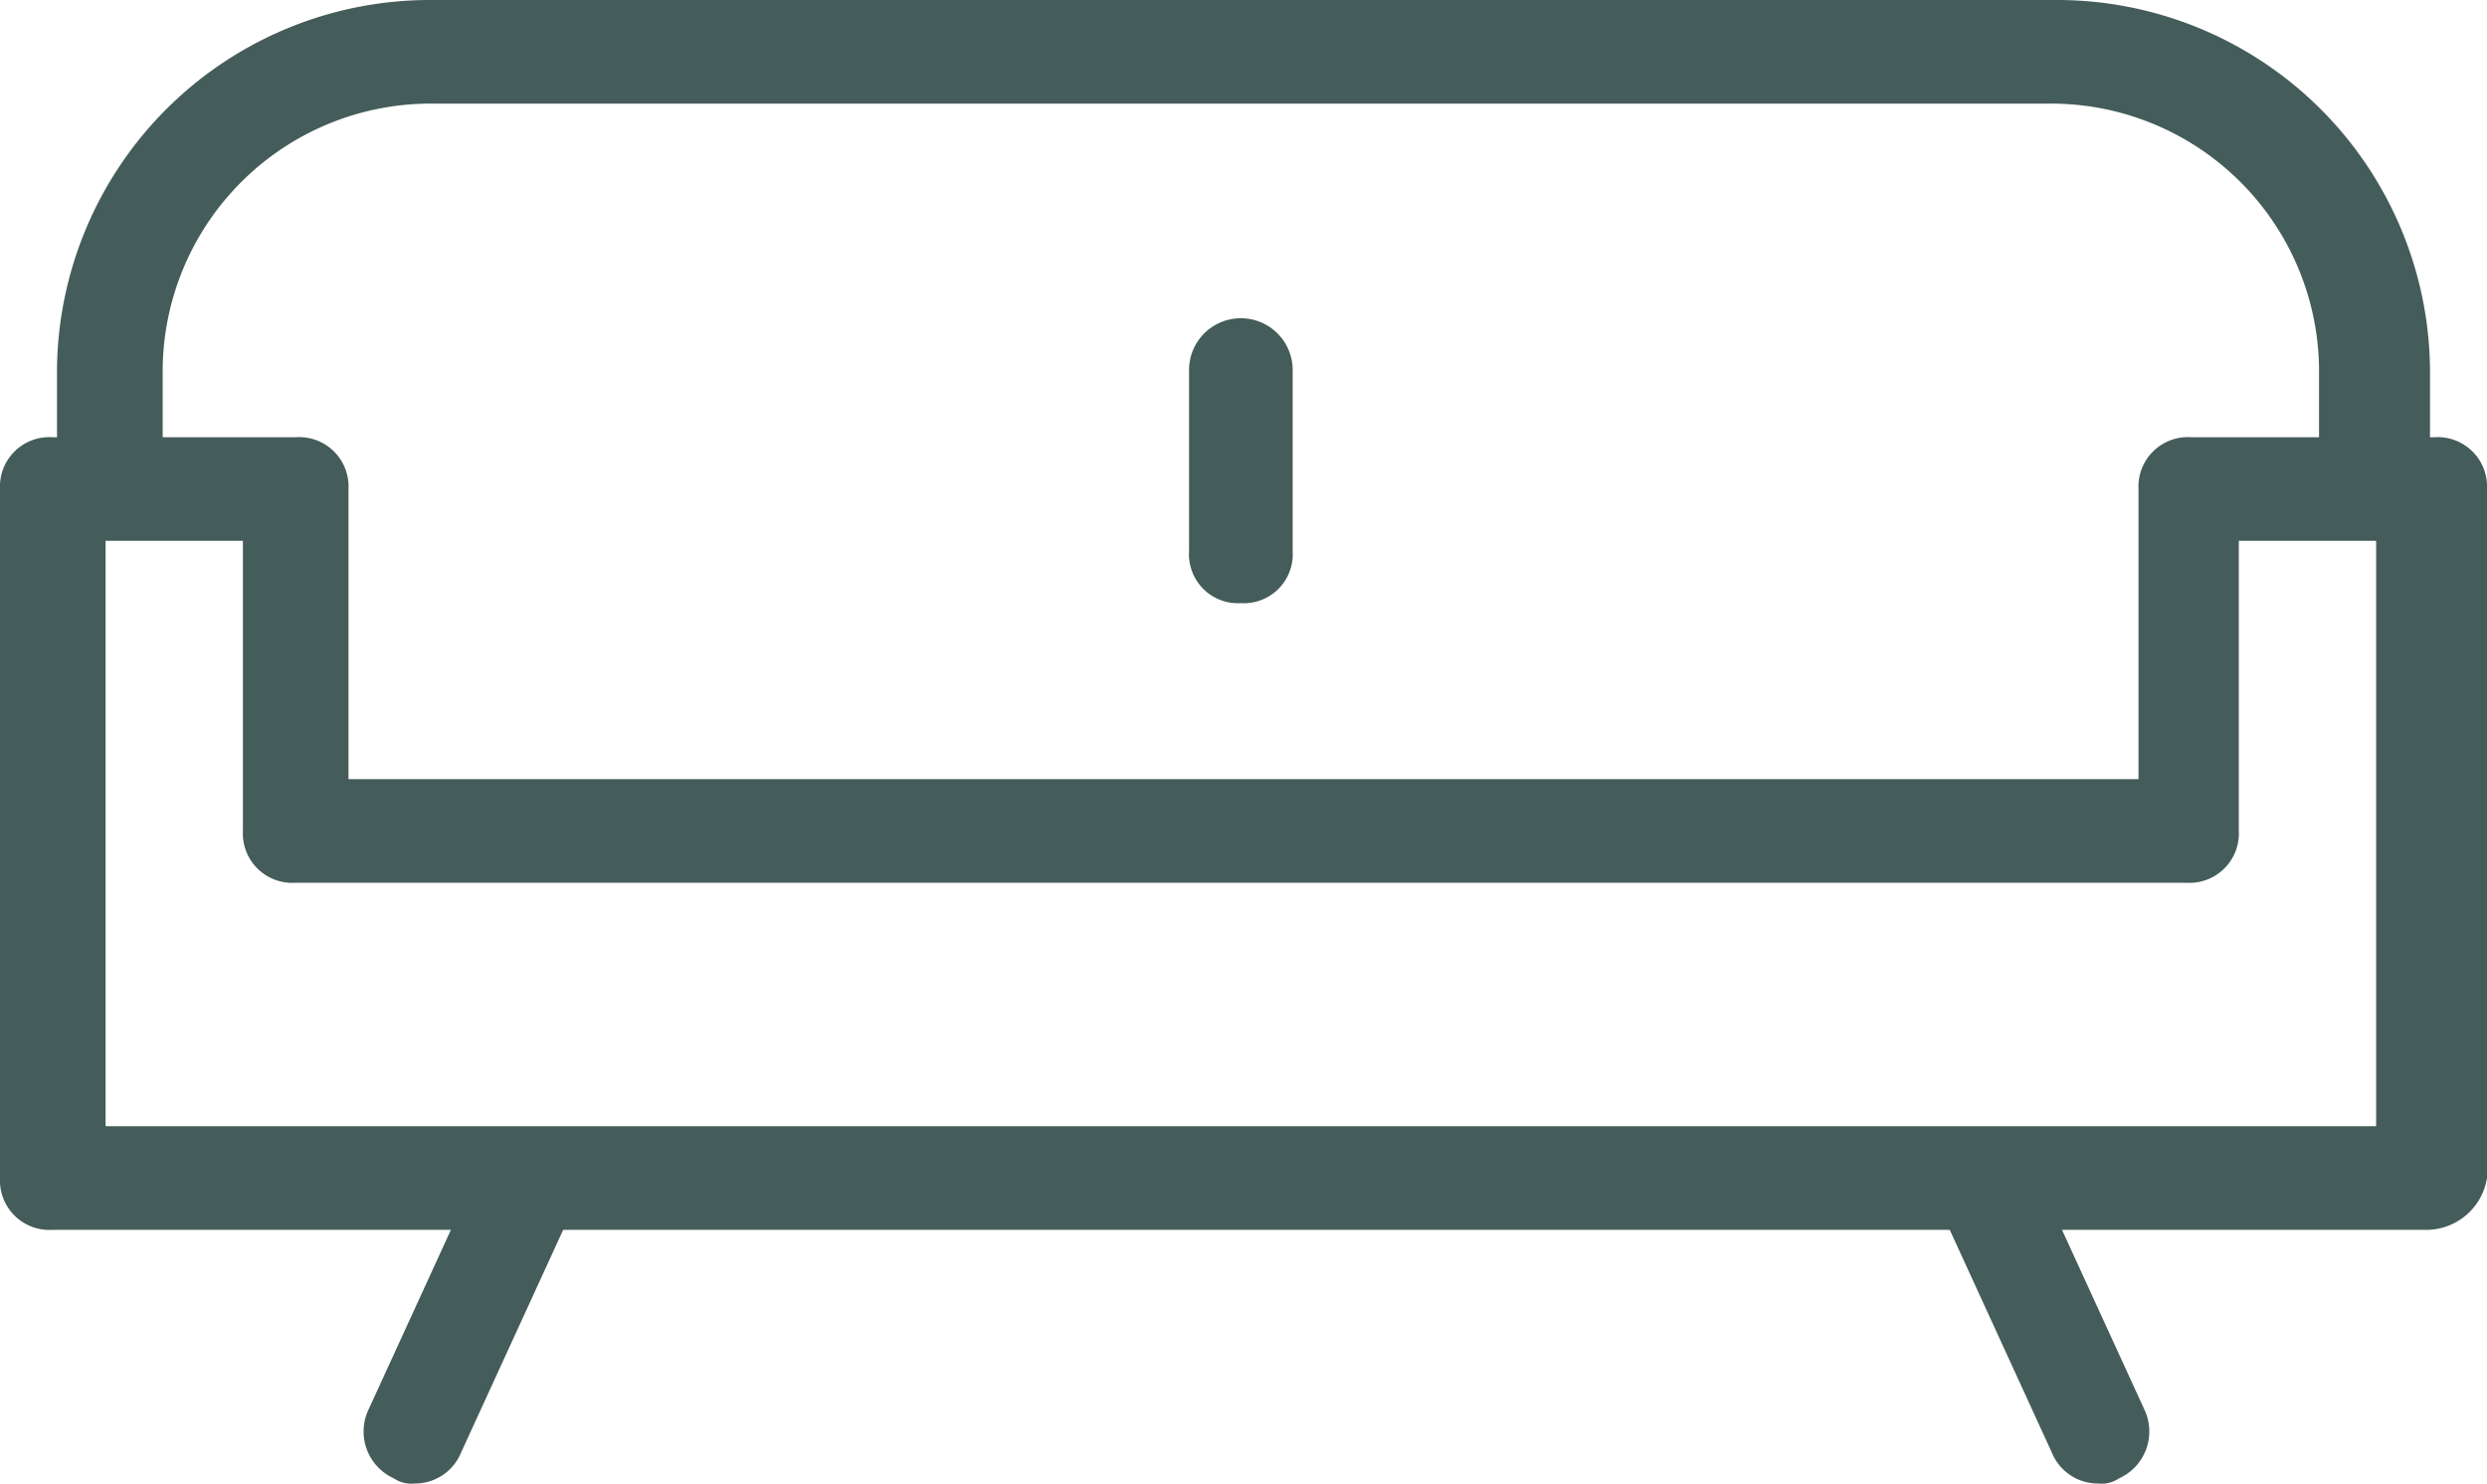
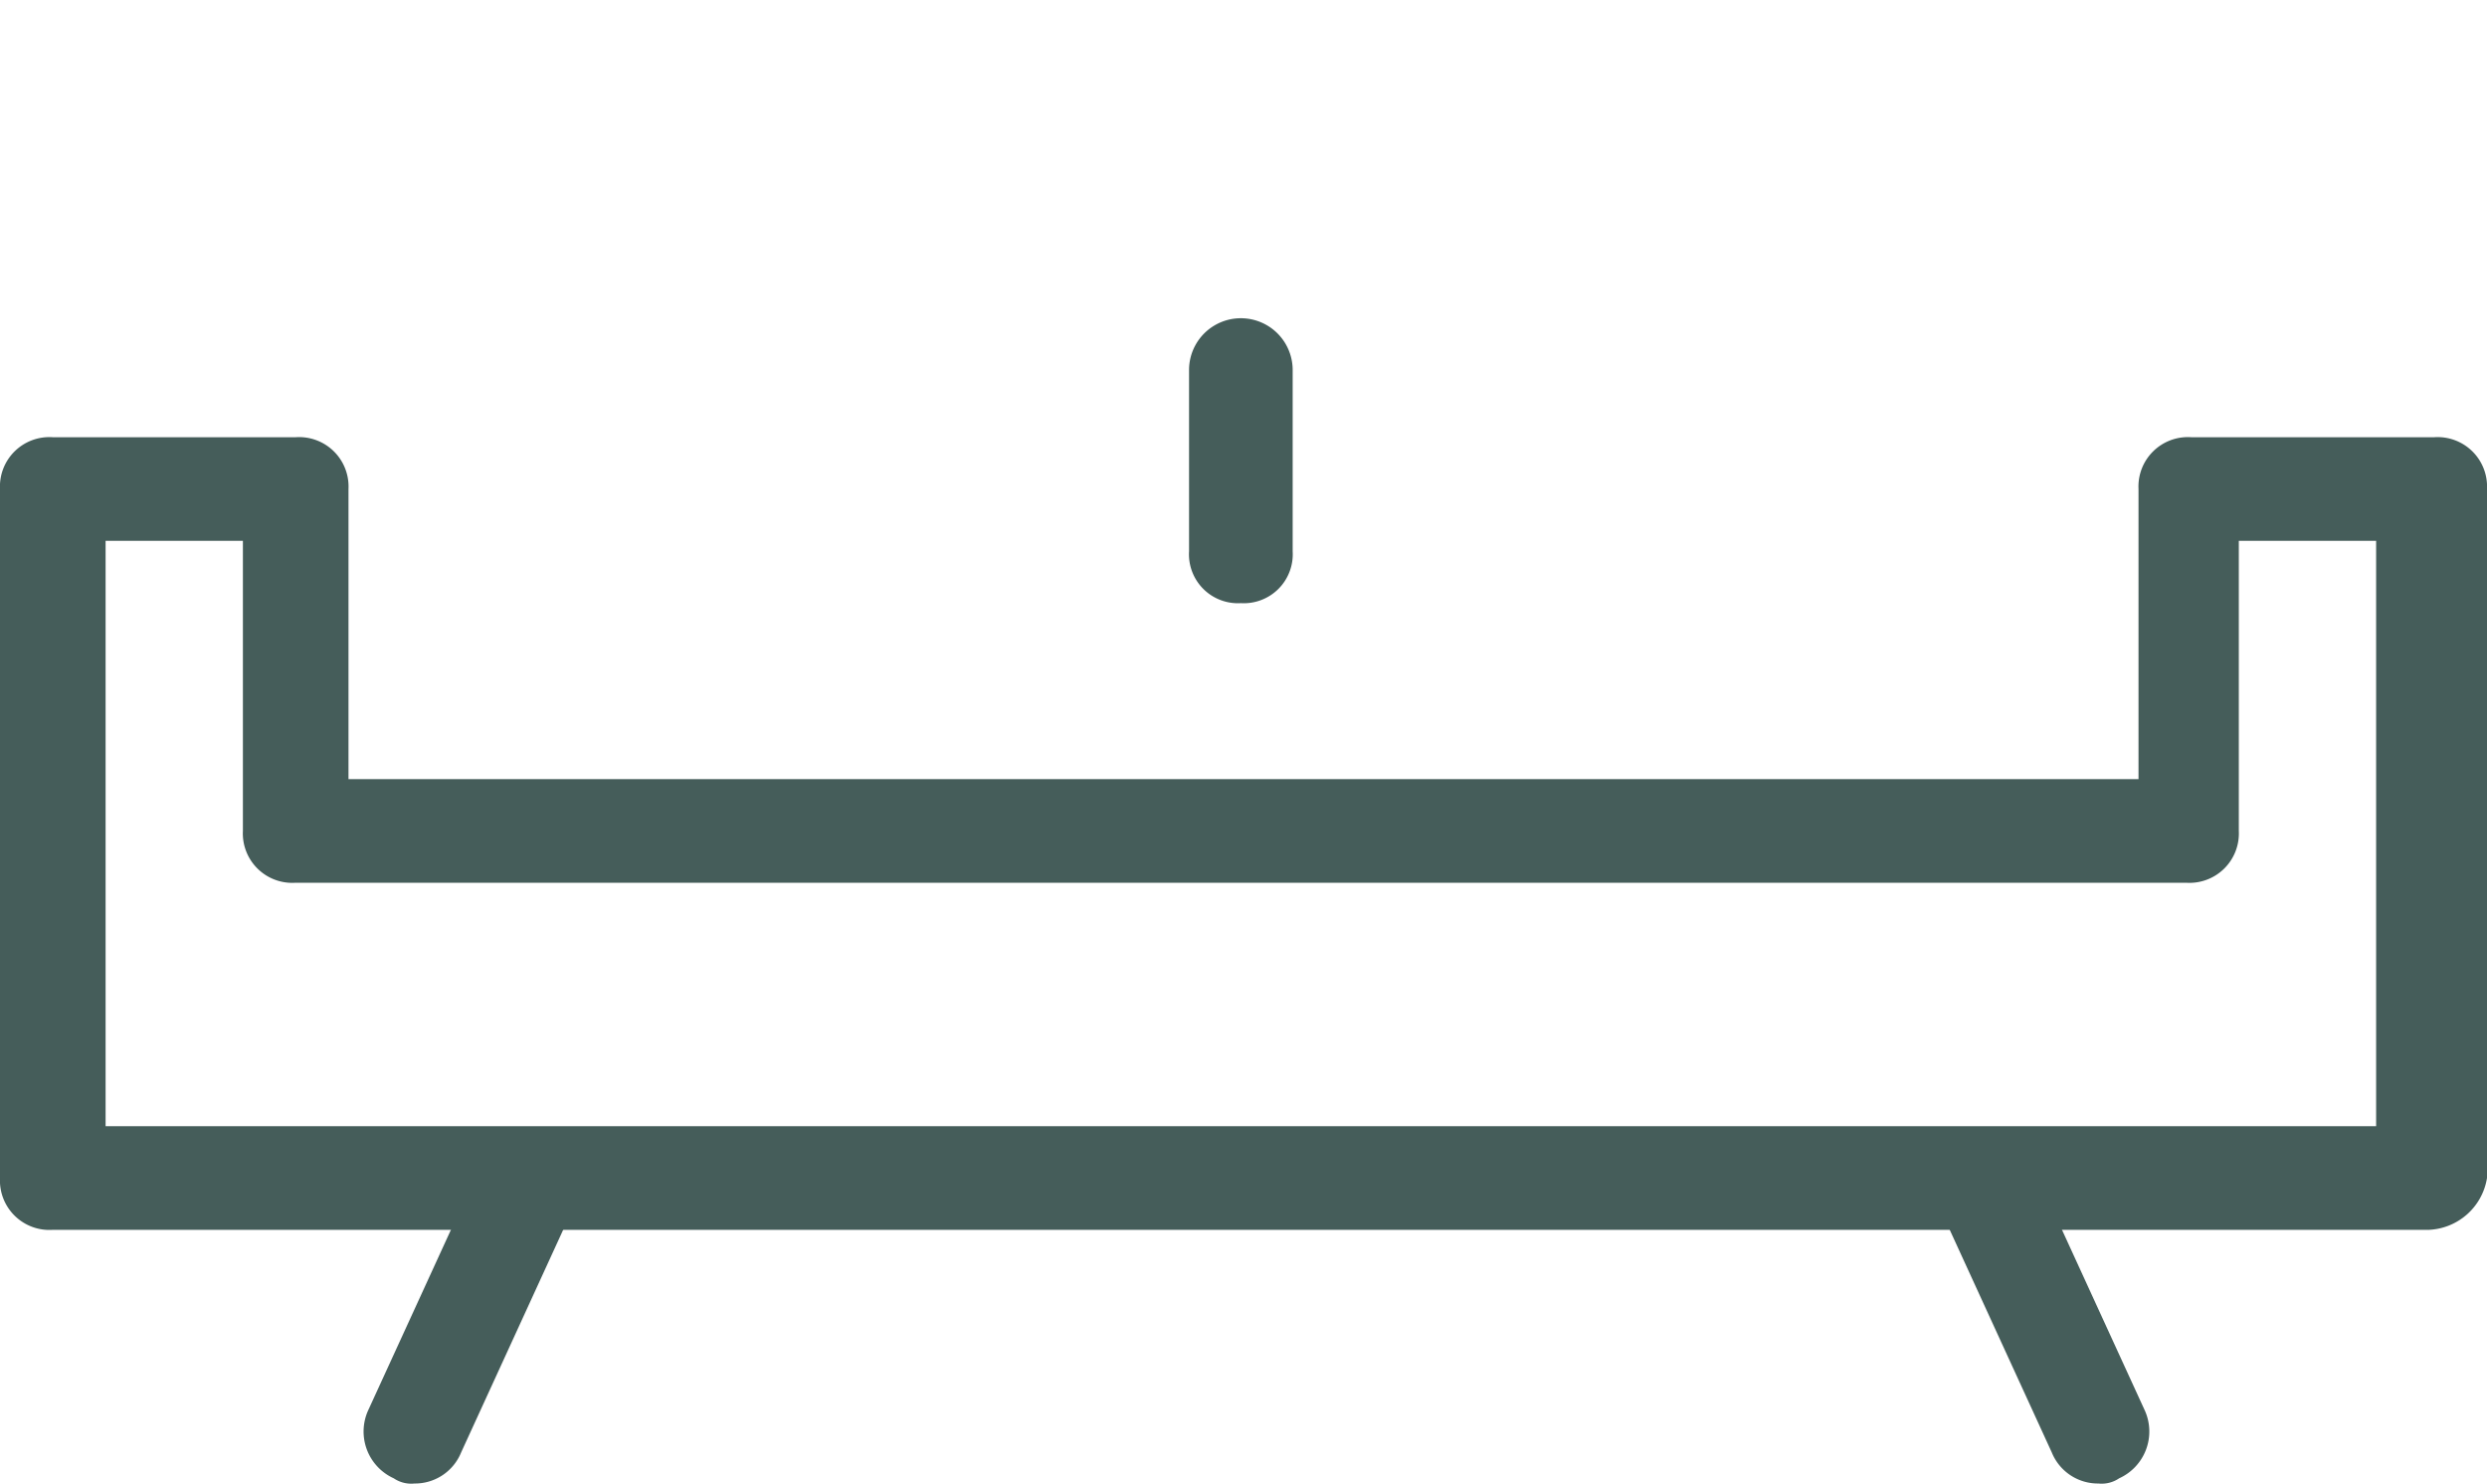
<svg xmlns="http://www.w3.org/2000/svg" width="48" height="28.637" viewBox="0 0 48 28.637">
  <g id="Sofa_bed_available_on_request" data-name="Sofa bed available on request" transform="translate(-0.5 -9.9)">
    <g id="Group_921" data-name="Group 921" transform="translate(7.523 31.76)">
      <g id="Group_919" data-name="Group 919">
        <path id="Path_97" data-name="Path 97" d="M6.5,38a.6.6,0,0,1-.4-.1.992.992,0,0,1-.5-1.3l2.2-4.8a.985.985,0,0,1,1.8.8L7.4,37.4A.961.961,0,0,1,6.5,38Z" transform="translate(-5.523 -31.223)" fill="#455d5a" />
      </g>
      <g id="Group_920" data-name="Group 920" transform="translate(30.3)">
        <path id="Path_98" data-name="Path 98" d="M39,38a.961.961,0,0,1-.9-.6l-2.2-4.8a.985.985,0,0,1,1.8-.8l2.2,4.8a.992.992,0,0,1-.5,1.3A.6.6,0,0,1,39,38Z" transform="translate(-35.823 -31.223)" fill="#455d5a" />
      </g>
    </g>
    <g id="Group_922" data-name="Group 922" transform="translate(1.6 9.9)">
-       <path id="Path_99" data-name="Path 99" d="M46.278,19.7a.954.954,0,0,1-1.02-1V17a5.174,5.174,0,0,0-5.2-5.1H8.842A5.174,5.174,0,0,0,3.64,17v1.6a.954.954,0,0,1-1.02,1,.954.954,0,0,1-1.02-1V17A7.2,7.2,0,0,1,8.842,9.9H40.158A7.2,7.2,0,0,1,47.4,17v1.6A1.194,1.194,0,0,1,46.278,19.7Z" transform="translate(-1.6 -9.9)" fill="#455d5a" />
-     </g>
+       </g>
    <g id="Group_923" data-name="Group 923" transform="translate(0.5 18.34)">
      <path id="Path_100" data-name="Path 100" d="M47.379,33.3H1.519A.954.954,0,0,1,.5,32.3V19a.954.954,0,0,1,1.019-1H6.207a.954.954,0,0,1,1.019,1v5.6H41.774V19a.954.954,0,0,1,1.019-1h4.688A.954.954,0,0,1,48.5,19V32.3A1.189,1.189,0,0,1,47.379,33.3Zm-44.841-2H46.36V20H43.71v5.6a.954.954,0,0,1-1.019,1H6.207a.954.954,0,0,1-1.019-1V20H2.538Z" transform="translate(-0.5 -18)" fill="#455d5a" />
    </g>
    <g id="Group_924" data-name="Group 924" transform="translate(23.449 16.043)">
      <path id="Path_101" data-name="Path 101" d="M24,21.4a.945.945,0,0,1-1-1V16.9a1,1,0,0,1,2,0v3.5A.945.945,0,0,1,24,21.4Z" transform="translate(-23 -15.9)" fill="#455d5a" />
    </g>
  </g>
</svg>